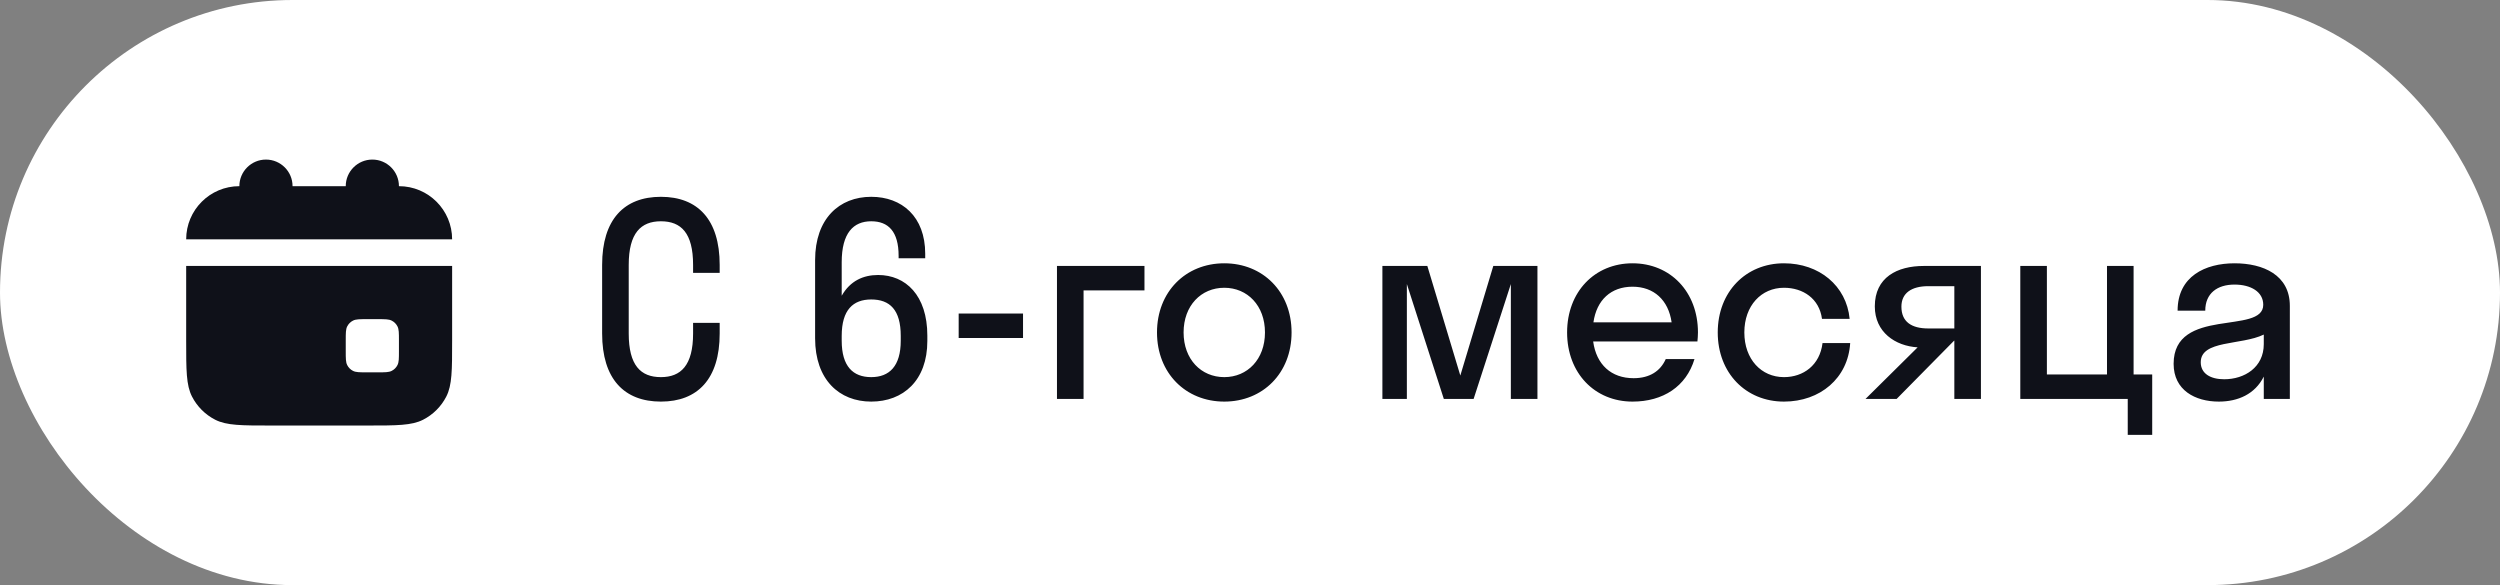
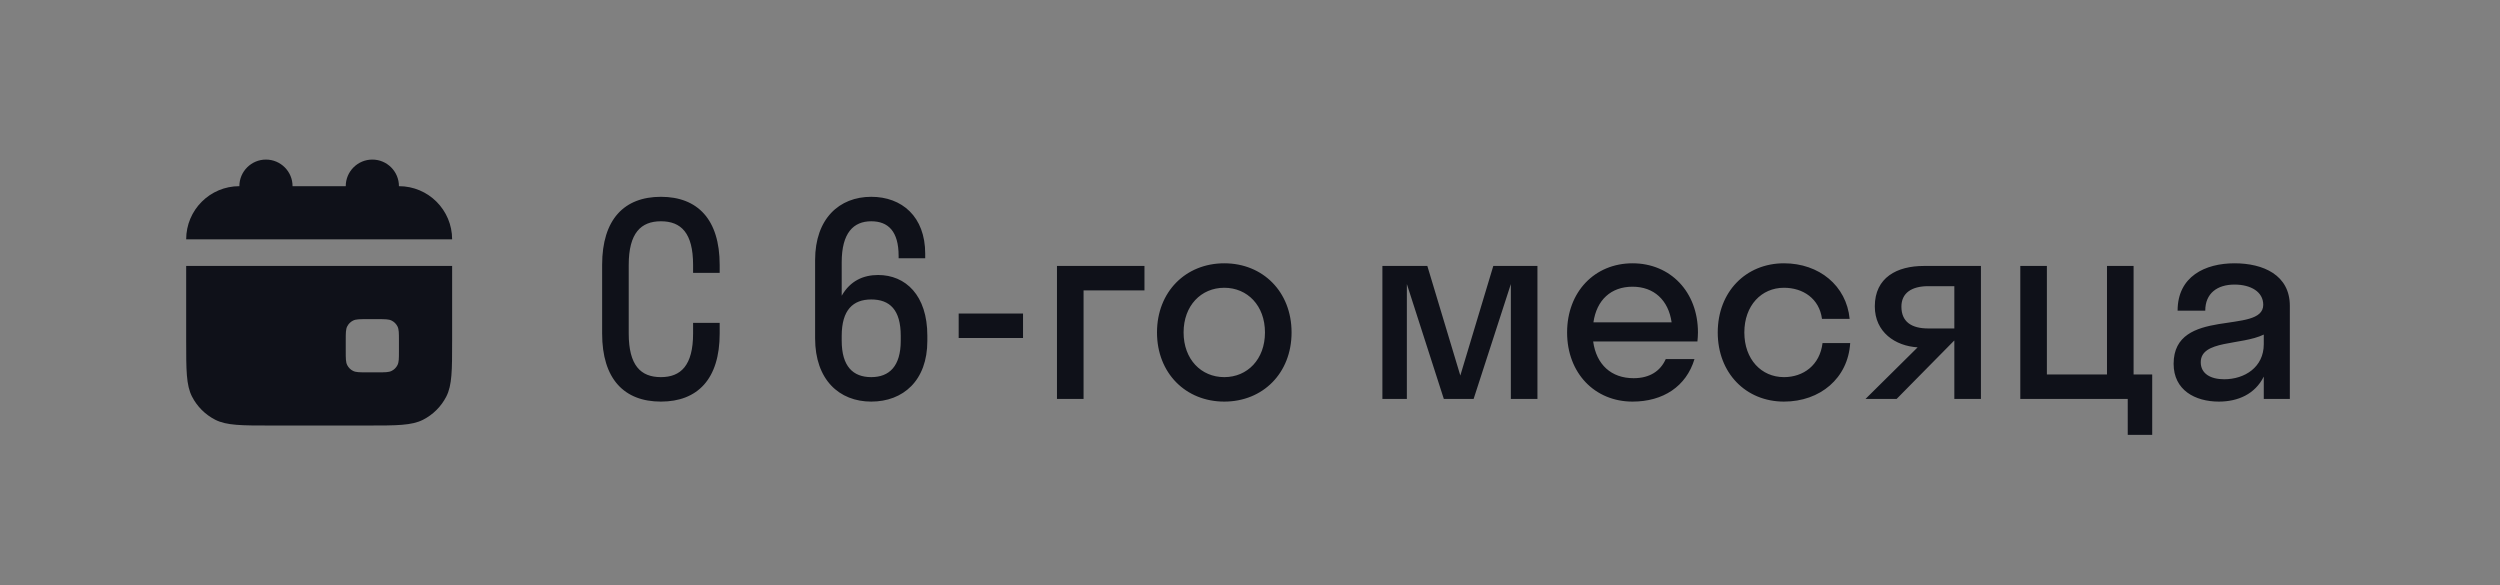
<svg xmlns="http://www.w3.org/2000/svg" width="94" height="22" viewBox="0 0 94 22" fill="none">
  <rect x="0" y="0" width="94" height="22" fill="#808080" stroke="none" />
-   <rect width="94" height="22" rx="11" fill="white" />
  <path d="M11 7C11 6.448 10.552 6 10 6C9.448 6 9 6.448 9 7C7.895 7 7 7.895 7 9H17C17 7.895 16.105 7 15 7C15 6.448 14.552 6 14 6C13.448 6 13 6.448 13 7H11Z" fill="#0F1119" />
  <path fill-rule="evenodd" clip-rule="evenodd" d="M7 10H17V12.8C17 13.92 17 14.48 16.782 14.908C16.59 15.284 16.284 15.59 15.908 15.782C15.48 16 14.92 16 13.8 16H10.2C9.08 16 8.52 16 8.092 15.782C7.716 15.59 7.41 15.284 7.218 14.908C7 14.48 7 13.92 7 12.8V10ZM13 12.8C13 12.52 13 12.38 13.055 12.273C13.102 12.179 13.179 12.102 13.273 12.055C13.38 12 13.52 12 13.8 12H14.2C14.48 12 14.62 12 14.727 12.055C14.821 12.102 14.898 12.179 14.945 12.273C15 12.38 15 12.52 15 12.8V13.2C15 13.48 15 13.62 14.945 13.727C14.898 13.821 14.821 13.898 14.727 13.945C14.62 14 14.48 14 14.2 14H13.8C13.52 14 13.38 14 13.273 13.945C13.179 13.898 13.102 13.821 13.055 13.727C13 13.62 13 13.48 13 13.2V12.8Z" fill="#0F1119" />
  <path d="M26.06 12.14H27.06V12.54C27.06 14.25 26.23 15.1 24.85 15.1C23.47 15.1 22.64 14.25 22.64 12.54V9.96C22.64 8.25 23.47 7.4 24.85 7.4C26.23 7.4 27.06 8.25 27.06 9.96V10.26H26.06V9.96C26.06 8.76 25.61 8.32 24.85 8.32C24.1 8.32 23.64 8.76 23.64 9.96V12.54C23.64 13.74 24.09 14.18 24.85 14.18C25.6 14.18 26.06 13.74 26.06 12.54V12.14ZM31.648 9.86V11.12C31.968 10.56 32.458 10.34 33.018 10.34C34.048 10.34 34.868 11.1 34.868 12.62V12.82C34.868 14.31 33.958 15.1 32.758 15.1C31.558 15.1 30.648 14.28 30.648 12.72V9.78C30.648 8.22 31.558 7.4 32.758 7.4C33.908 7.4 34.788 8.14 34.788 9.54V9.71H33.788V9.62C33.788 8.7 33.398 8.32 32.758 8.32C32.088 8.32 31.648 8.76 31.648 9.86ZM31.648 12.63V12.81C31.648 13.78 32.078 14.18 32.758 14.18C33.438 14.18 33.868 13.77 33.868 12.81V12.63C33.868 11.65 33.458 11.26 32.758 11.26C32.078 11.26 31.648 11.65 31.648 12.63ZM38.466 12.71H36.046V11.79H38.466V12.71ZM40.742 15H39.742V10H43.032V10.92H40.742V15ZM46.033 15.1C44.583 15.1 43.503 14.03 43.503 12.5C43.503 10.97 44.583 9.9 46.033 9.9C47.483 9.9 48.563 10.97 48.563 12.5C48.563 14.03 47.483 15.1 46.033 15.1ZM46.033 14.18C46.903 14.18 47.563 13.51 47.563 12.5C47.563 11.49 46.903 10.82 46.033 10.82C45.163 10.82 44.503 11.49 44.503 12.5C44.503 13.51 45.163 14.18 46.033 14.18ZM55.408 15H54.288L52.898 10.68V15H51.978V10H53.668L54.908 14.12L56.148 10H57.808V15H56.808V10.68L55.408 15ZM63.823 12.84H59.903C60.023 13.71 60.583 14.22 61.423 14.22C62.033 14.22 62.433 13.95 62.633 13.5H63.713C63.403 14.53 62.533 15.1 61.383 15.1C59.963 15.1 58.923 14.03 58.923 12.5C58.923 10.97 59.963 9.9 61.383 9.9C62.803 9.9 63.843 10.97 63.843 12.5C63.843 12.62 63.833 12.73 63.823 12.84ZM61.383 10.78C60.573 10.78 60.033 11.28 59.913 12.12H62.853C62.733 11.28 62.183 10.78 61.383 10.78ZM68.507 11.99C68.407 11.23 67.797 10.82 67.077 10.82C66.227 10.82 65.587 11.49 65.587 12.5C65.587 13.51 66.227 14.18 67.077 14.18C67.807 14.18 68.427 13.73 68.527 12.9H69.567C69.487 14.22 68.437 15.1 67.077 15.1C65.647 15.1 64.587 14.03 64.587 12.5C64.587 10.97 65.647 9.9 67.077 9.9C68.397 9.9 69.427 10.74 69.547 11.99H68.507ZM70.493 11.52C70.493 10.43 71.333 10 72.333 10H74.483V15H73.483V12.81H73.473L71.313 15H70.143L72.103 13.06C71.263 13.01 70.493 12.49 70.493 11.52ZM72.503 12.35H73.483V10.76H72.503C71.873 10.76 71.493 11.02 71.493 11.53C71.493 12.1 71.873 12.35 72.503 12.35ZM76.963 10V14.08H79.223V10H80.223V14.08H80.923V16.35H80.003V15H75.963V10H76.963ZM83.428 15.1C82.538 15.1 81.728 14.67 81.728 13.68C81.728 11.52 85.098 12.6 85.098 11.46C85.098 10.97 84.628 10.7 84.018 10.7C83.368 10.7 82.918 11.03 82.918 11.68H81.878C81.878 10.39 82.918 9.9 84.018 9.9C85.098 9.9 86.098 10.34 86.098 11.5V15H85.118V14.16C84.788 14.82 84.148 15.1 83.428 15.1ZM82.748 13.62C82.748 14.05 83.118 14.26 83.628 14.26C84.398 14.26 85.118 13.81 85.118 12.94V12.58C84.268 12.99 82.748 12.78 82.748 13.62Z" fill="#0F1119" />
</svg>